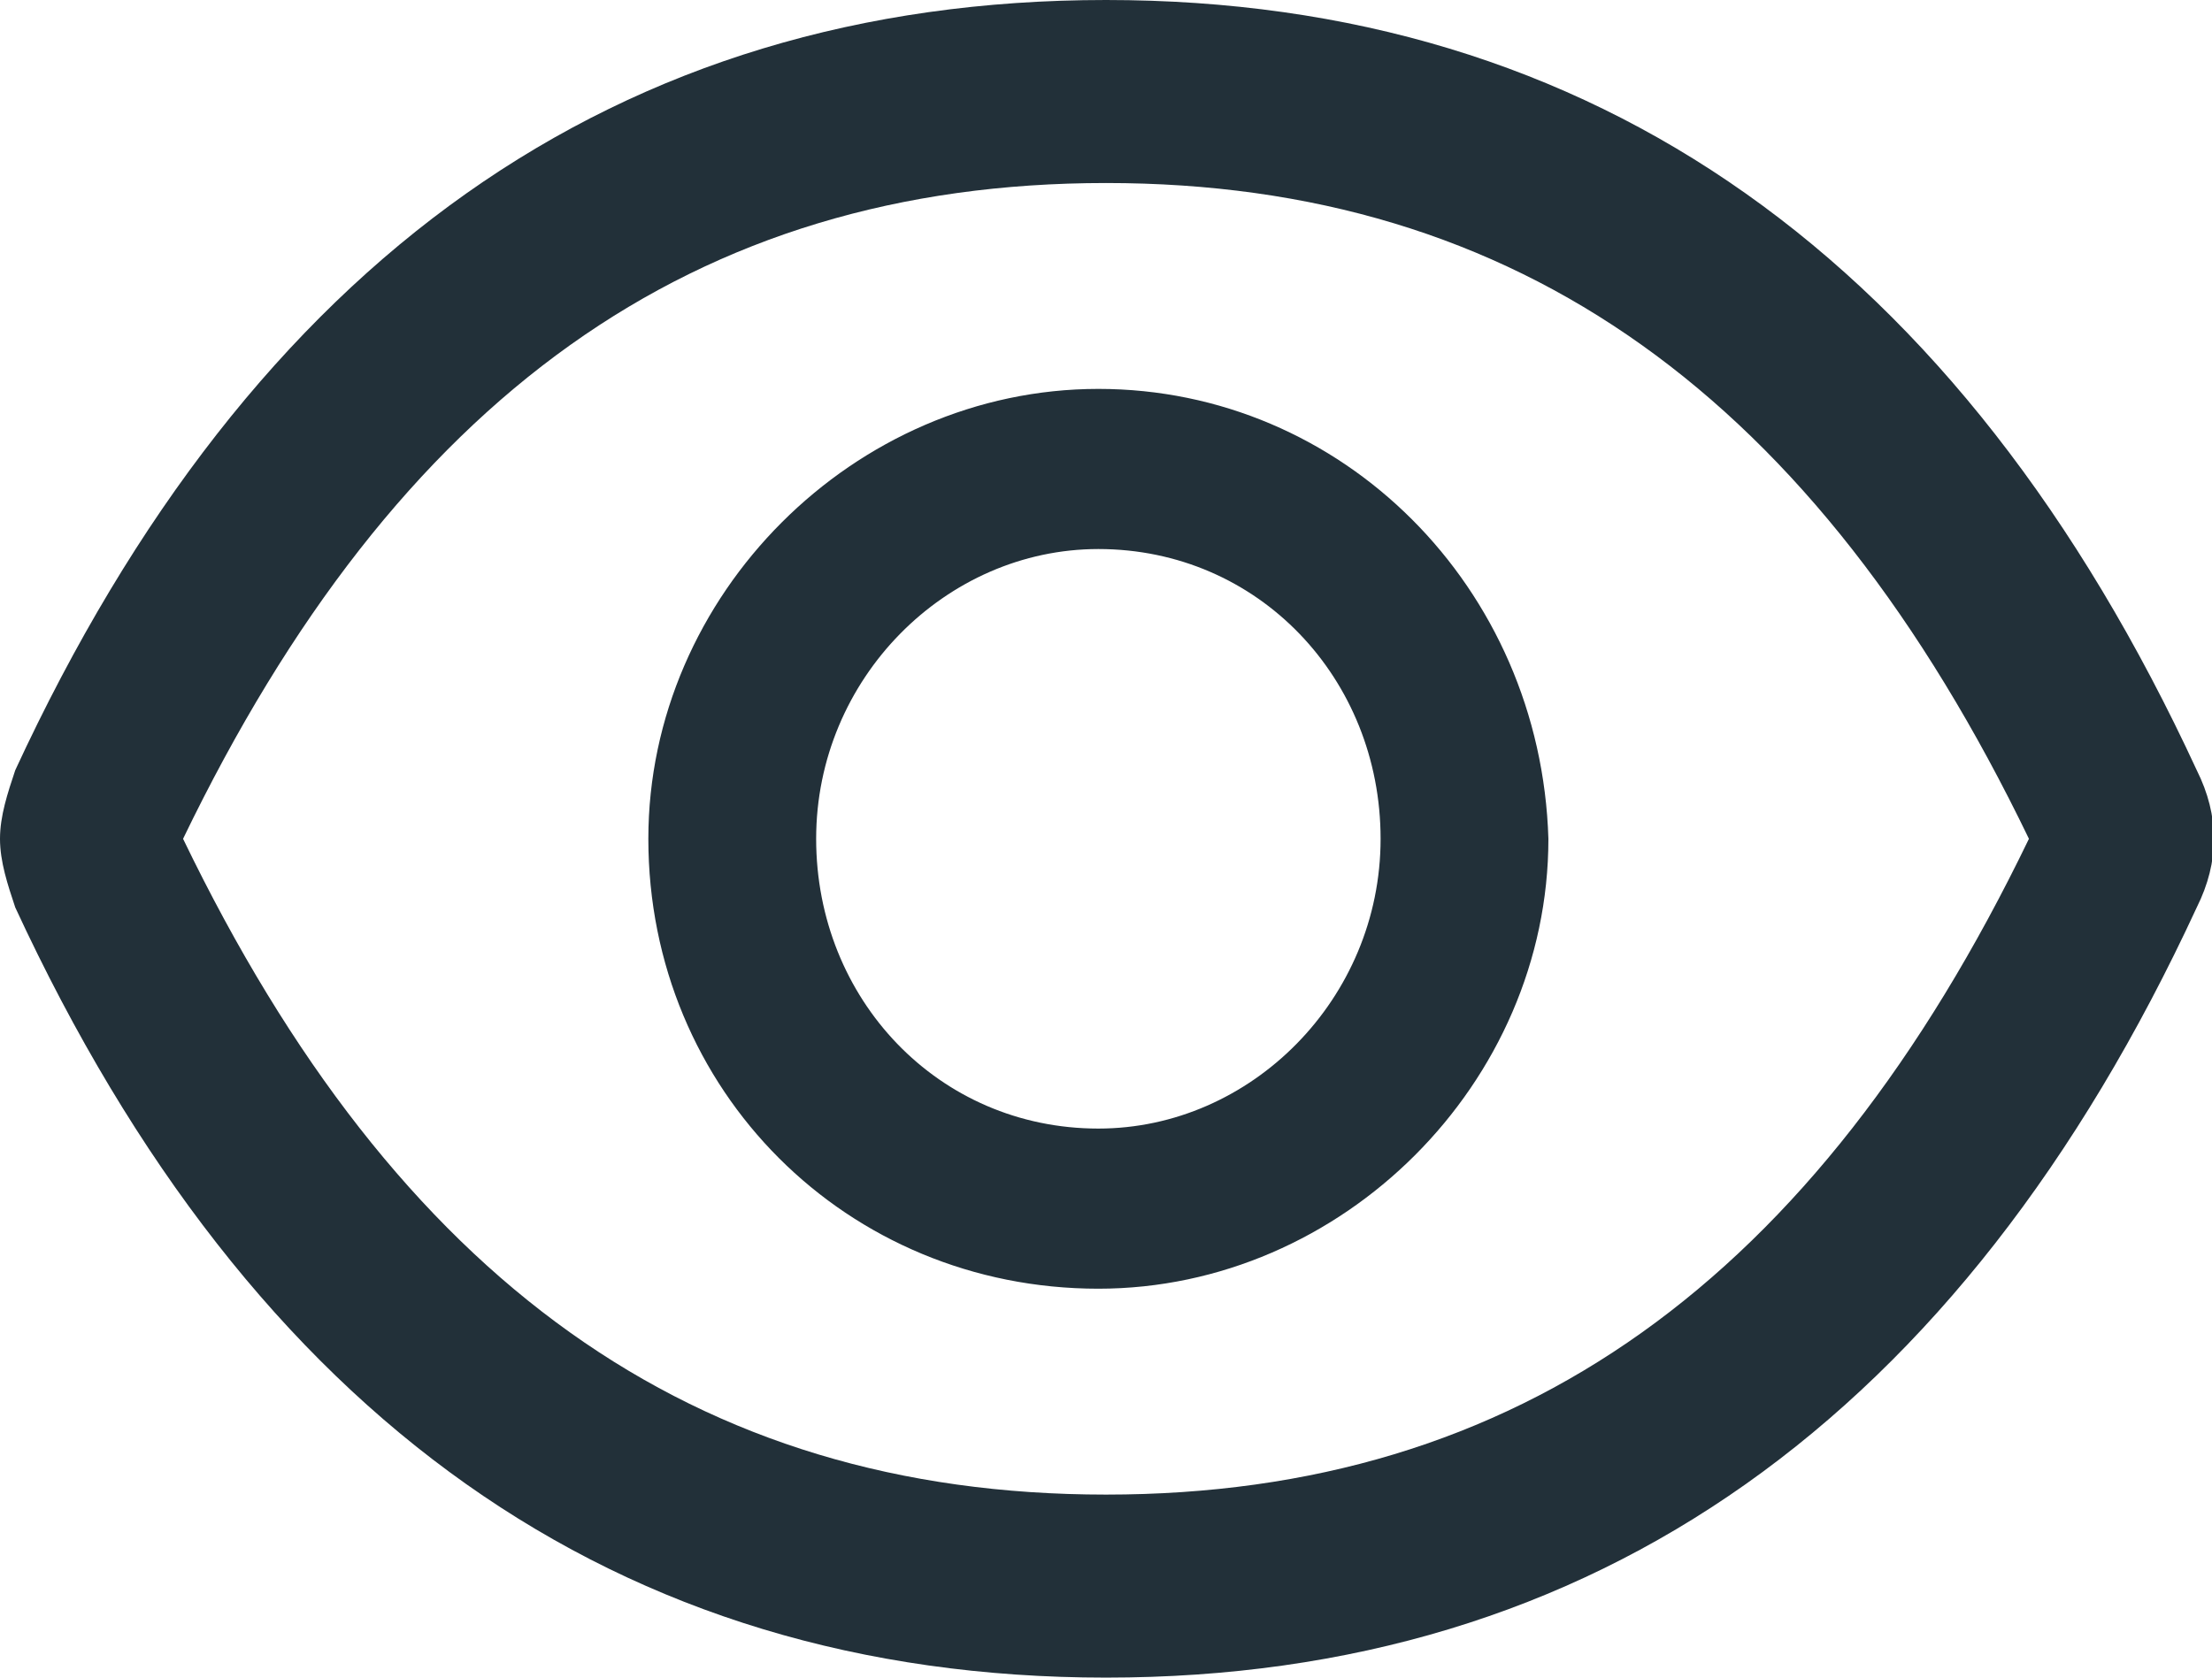
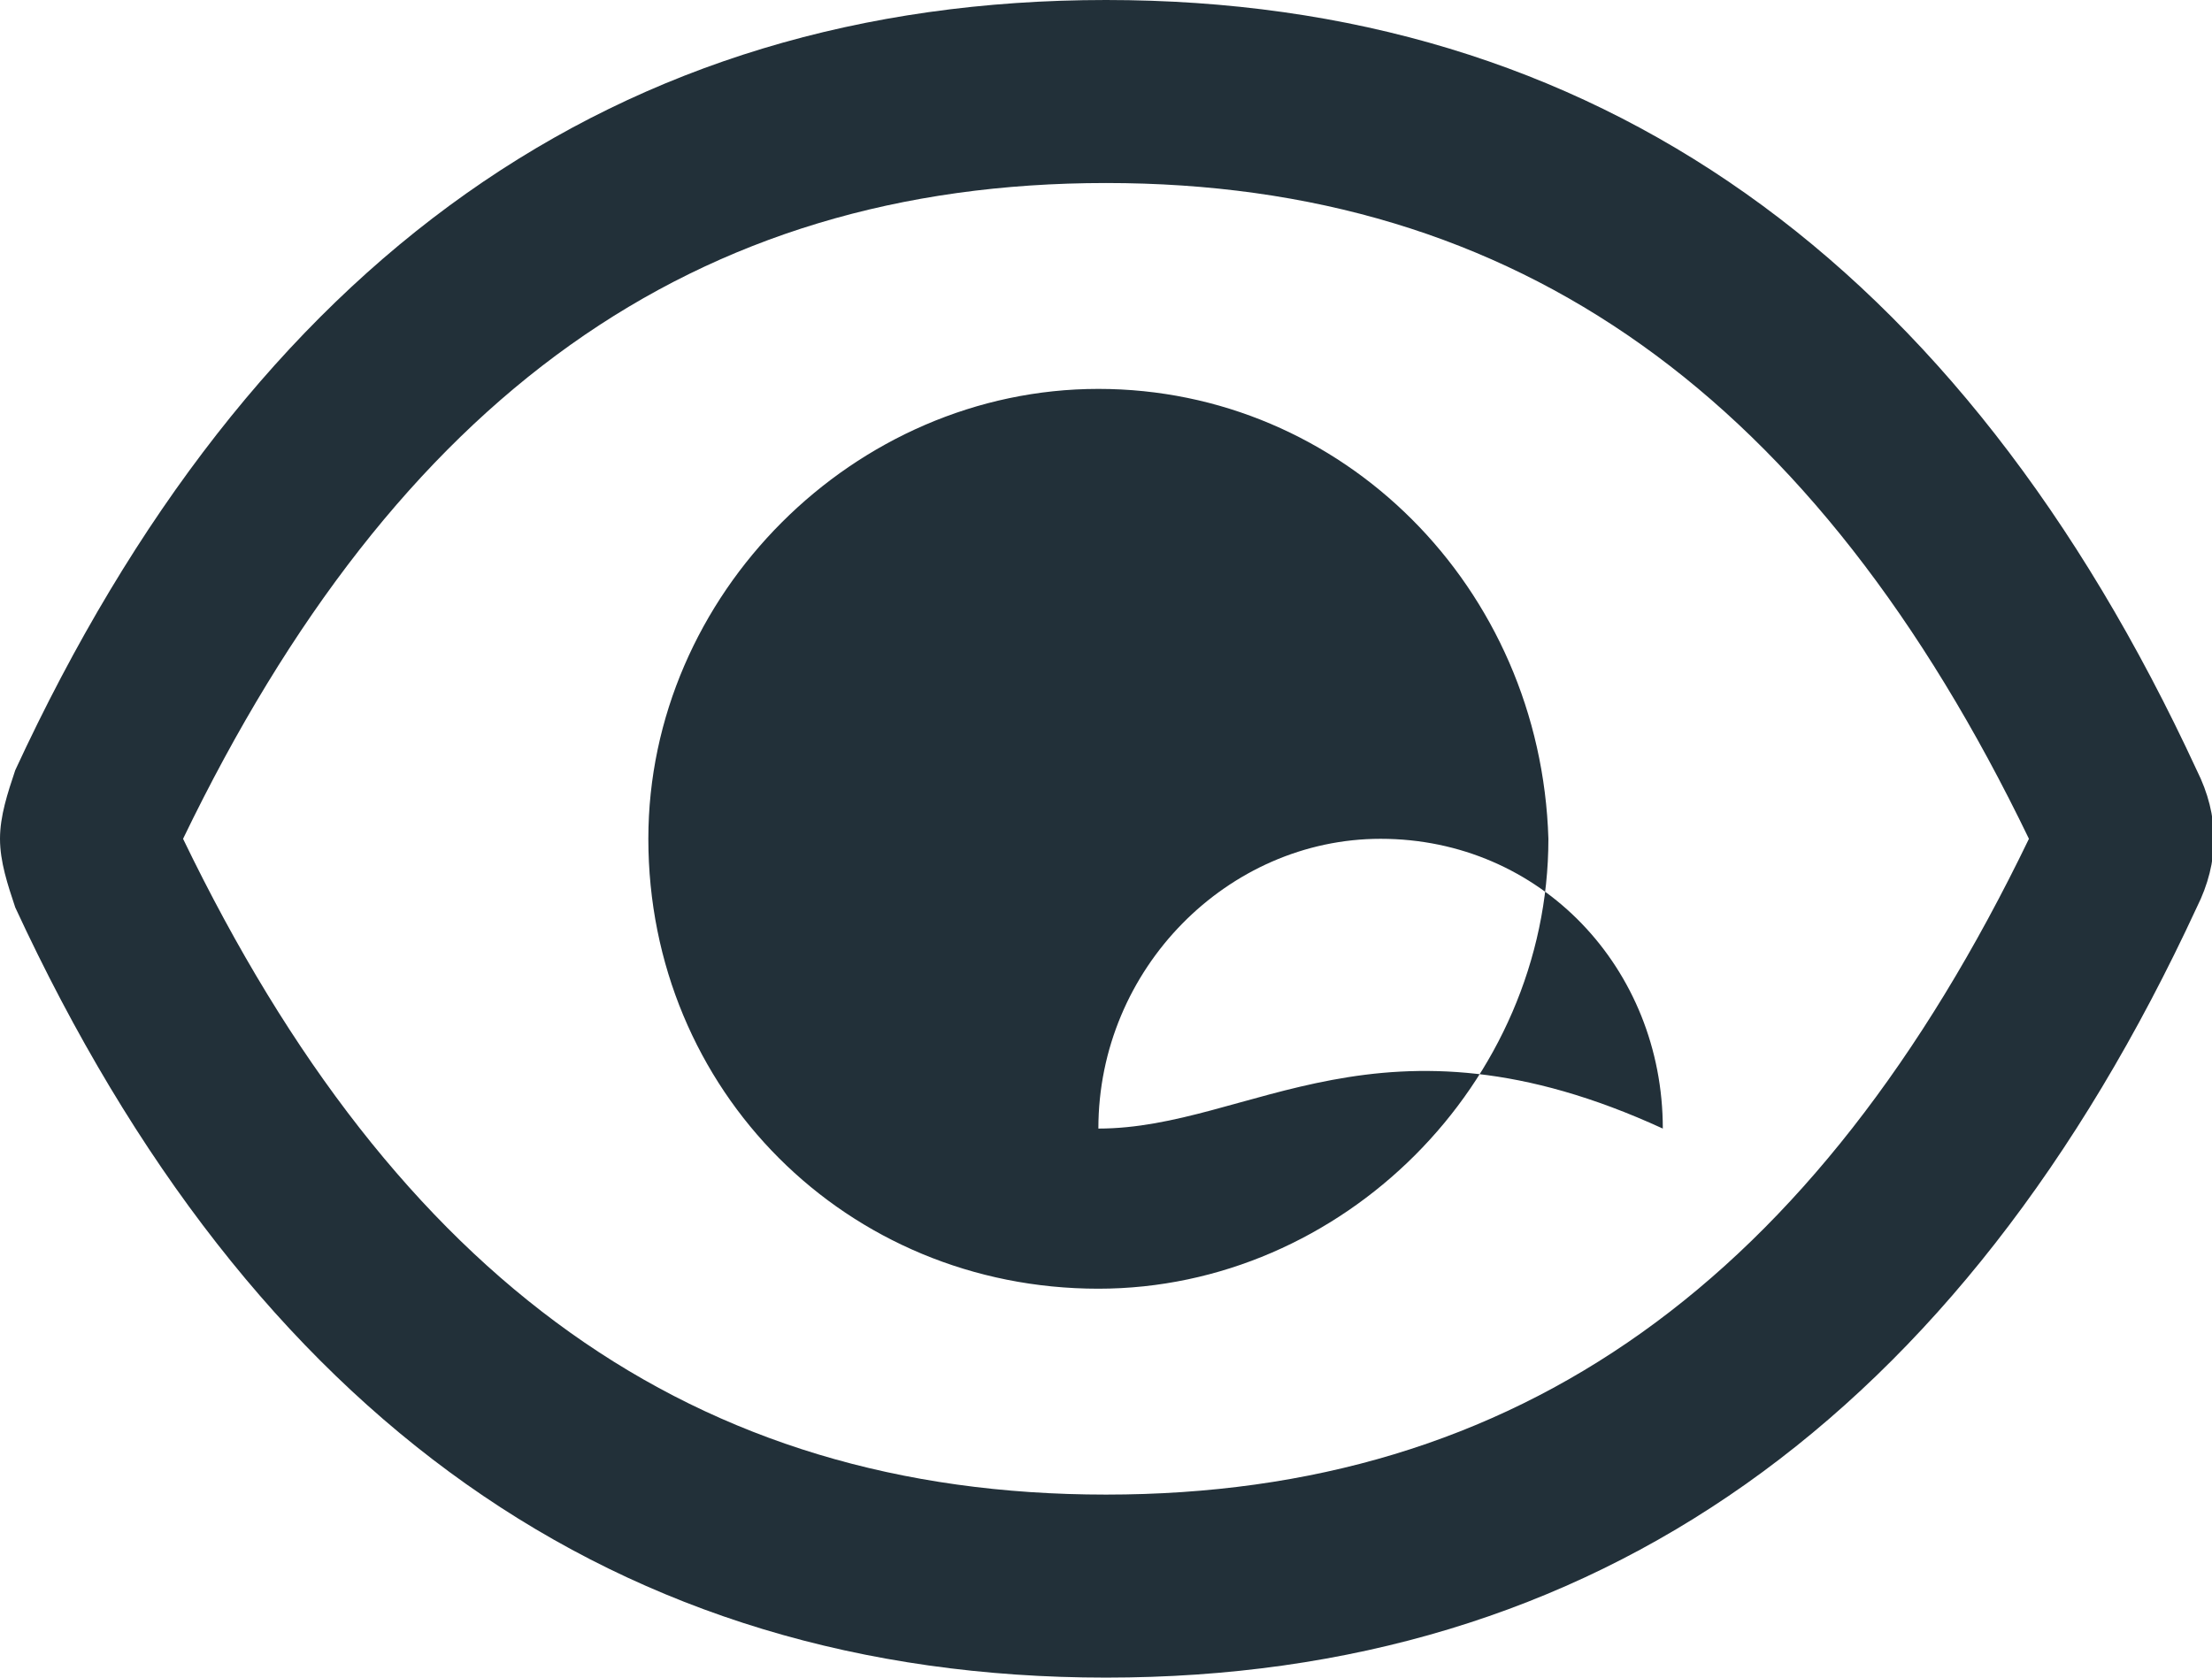
<svg xmlns="http://www.w3.org/2000/svg" version="1.1" id="Layer_1" x="0px" y="0px" viewBox="0 0 29 22" style="enable-background:new 0 0 29 22;" xml:space="preserve">
  <style type="text/css">
	.st0{fill:#223039;}
</style>
-   <path class="st0" d="M28.8,10.1C25.7,3.4,20.9,0,14.5,0C8.1,0,3.3,3.4,0.2,10.1C0.1,10.4,0,10.7,0,11c0,0.3,0.1,0.6,0.2,0.9  C3.3,18.6,8.1,22,14.5,22c6.4,0,11.2-3.4,14.3-10.1C29.1,11.3,29.1,10.7,28.8,10.1L28.8,10.1z M14.5,19.6c-5.4,0-9.3-2.8-12.1-8.6  c2.8-5.8,6.7-8.6,12.1-8.6c5.4,0,9.3,2.8,12.1,8.6C23.8,16.8,19.9,19.6,14.5,19.6z M14.4,5.1c-3.2,0-5.9,2.7-5.9,5.9  c0,3.3,2.6,5.9,5.9,5.9c3.2,0,5.9-2.7,5.9-5.9C20.2,7.7,17.6,5.1,14.4,5.1z M14.4,14.8c-2.1,0-3.7-1.7-3.7-3.8  c0-2.1,1.7-3.8,3.7-3.8c2.1,0,3.7,1.7,3.7,3.8C18.1,13.1,16.4,14.8,14.4,14.8z" />
+   <path class="st0" d="M28.8,10.1C25.7,3.4,20.9,0,14.5,0C8.1,0,3.3,3.4,0.2,10.1C0.1,10.4,0,10.7,0,11c0,0.3,0.1,0.6,0.2,0.9  C3.3,18.6,8.1,22,14.5,22c6.4,0,11.2-3.4,14.3-10.1C29.1,11.3,29.1,10.7,28.8,10.1L28.8,10.1z M14.5,19.6c-5.4,0-9.3-2.8-12.1-8.6  c2.8-5.8,6.7-8.6,12.1-8.6c5.4,0,9.3,2.8,12.1,8.6C23.8,16.8,19.9,19.6,14.5,19.6z M14.4,5.1c-3.2,0-5.9,2.7-5.9,5.9  c0,3.3,2.6,5.9,5.9,5.9c3.2,0,5.9-2.7,5.9-5.9C20.2,7.7,17.6,5.1,14.4,5.1z M14.4,14.8c0-2.1,1.7-3.8,3.7-3.8c2.1,0,3.7,1.7,3.7,3.8C18.1,13.1,16.4,14.8,14.4,14.8z" />
</svg>